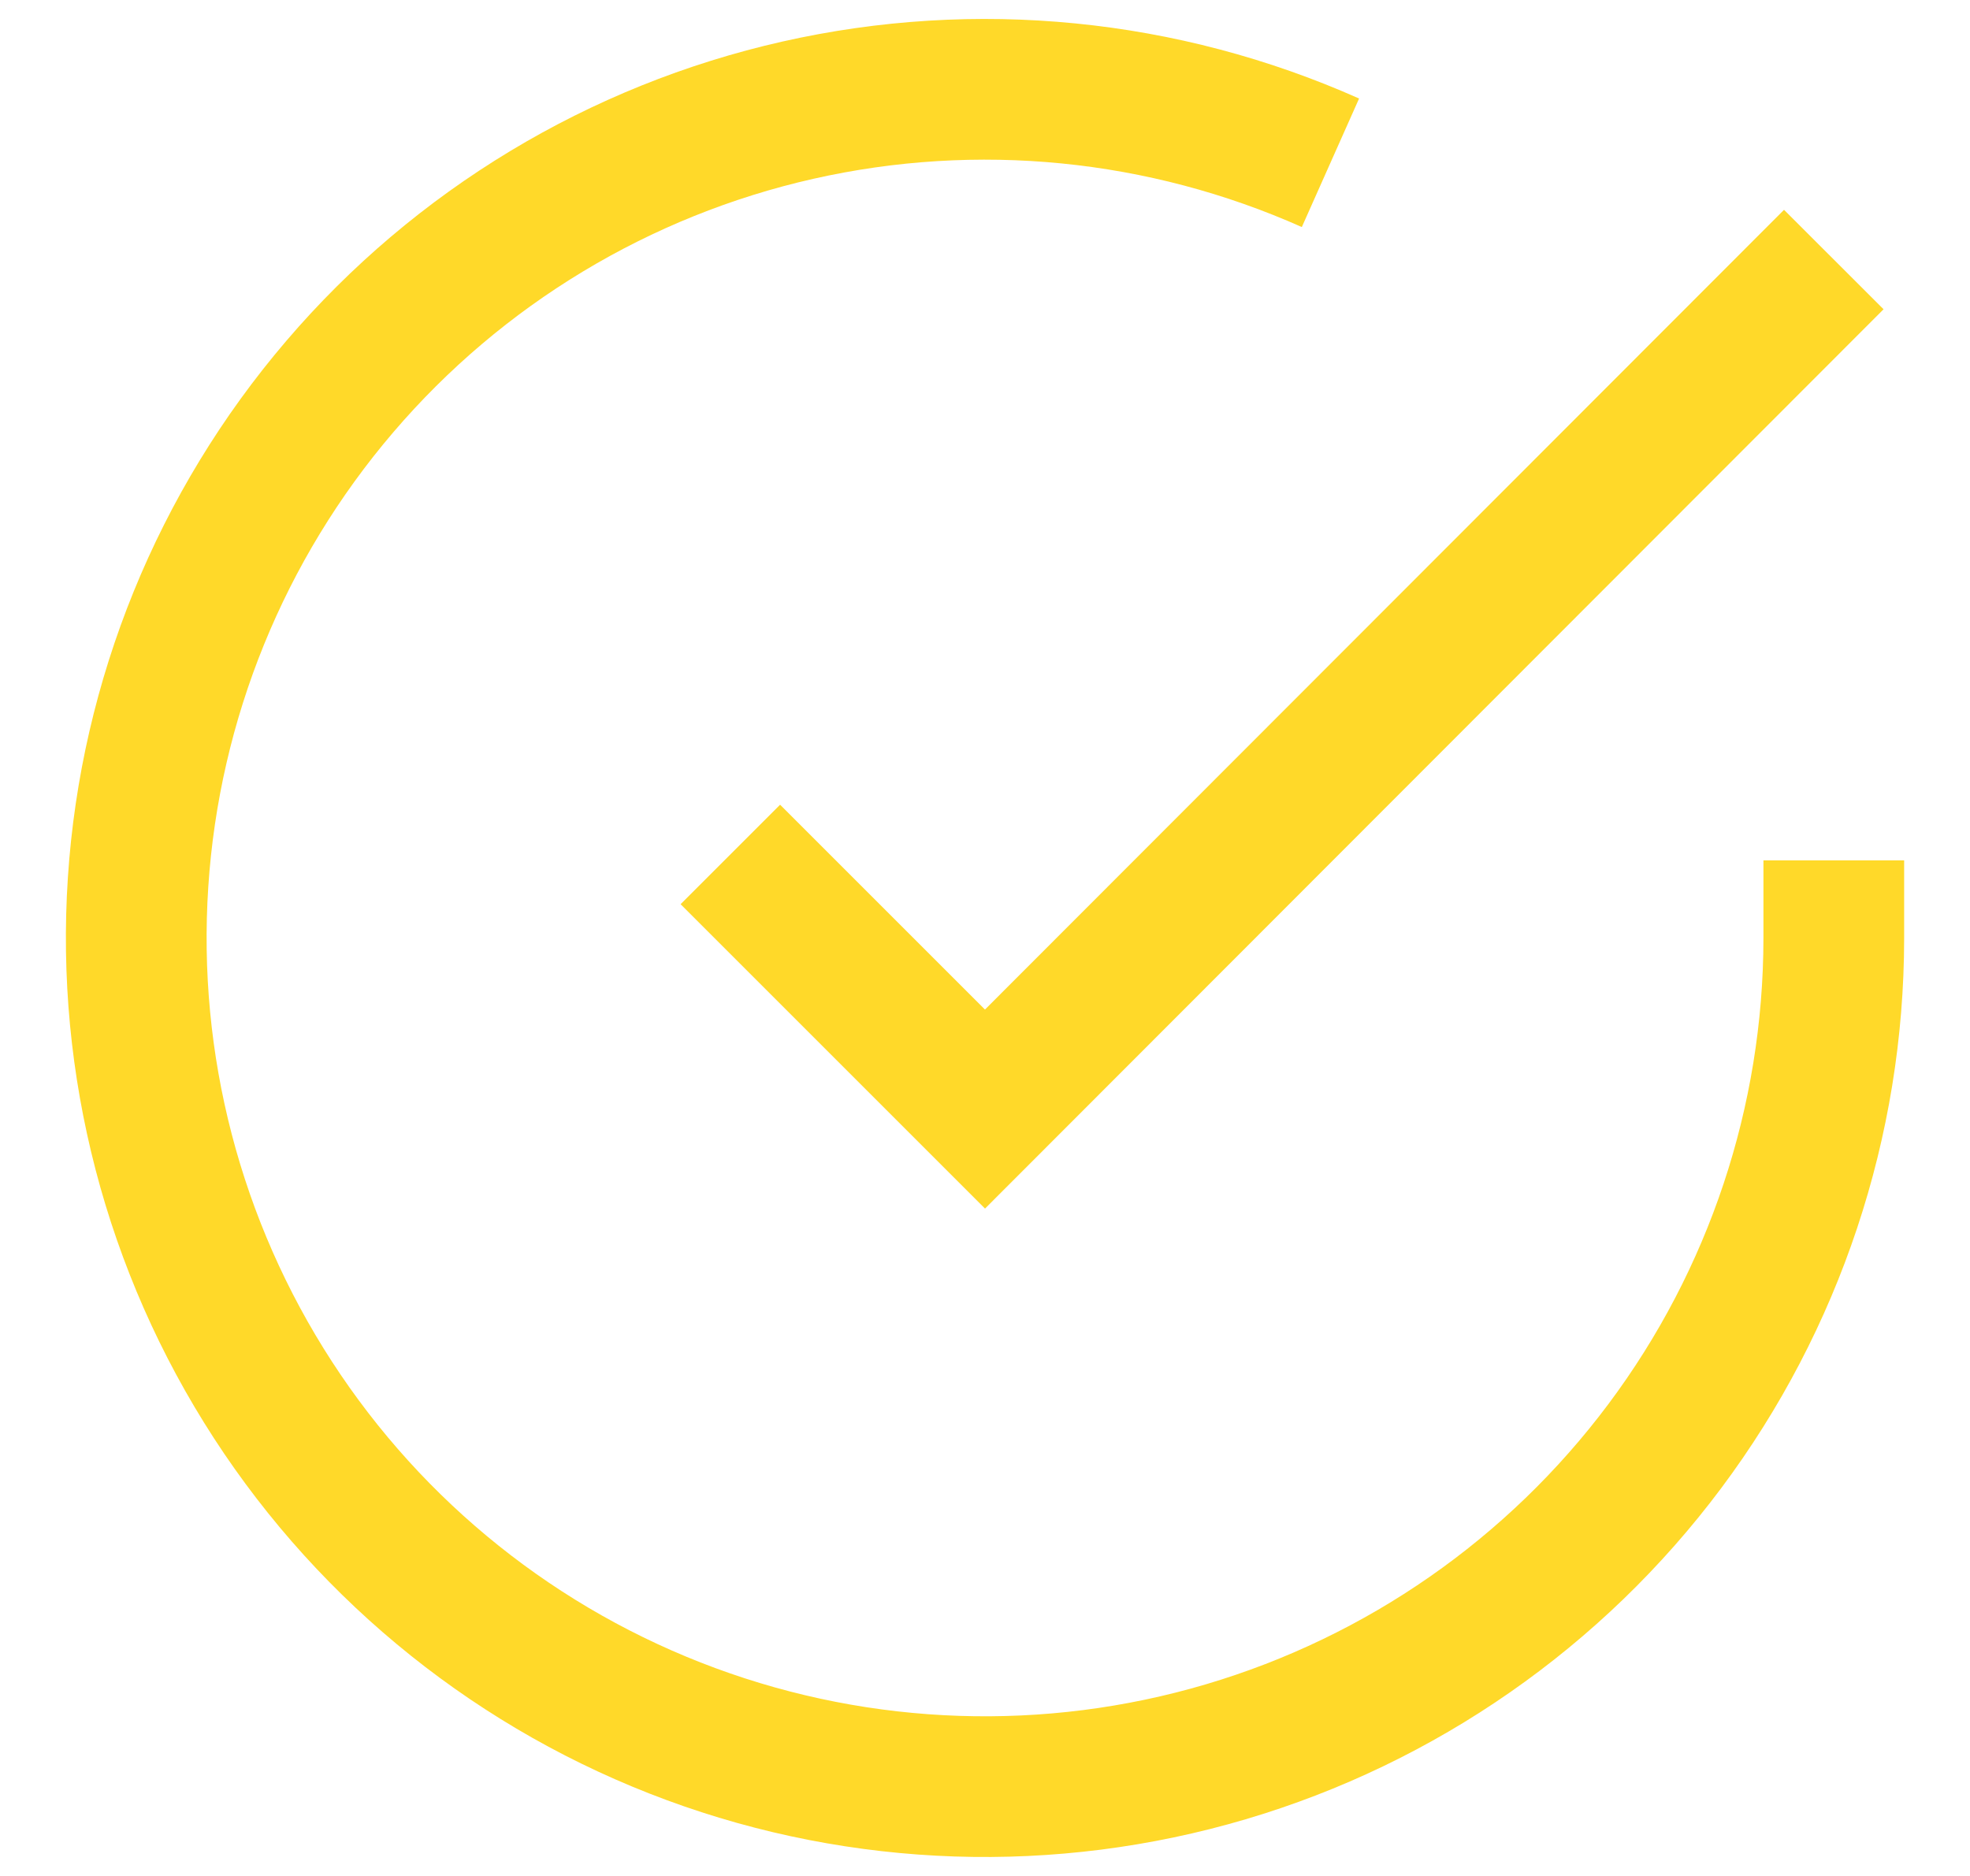
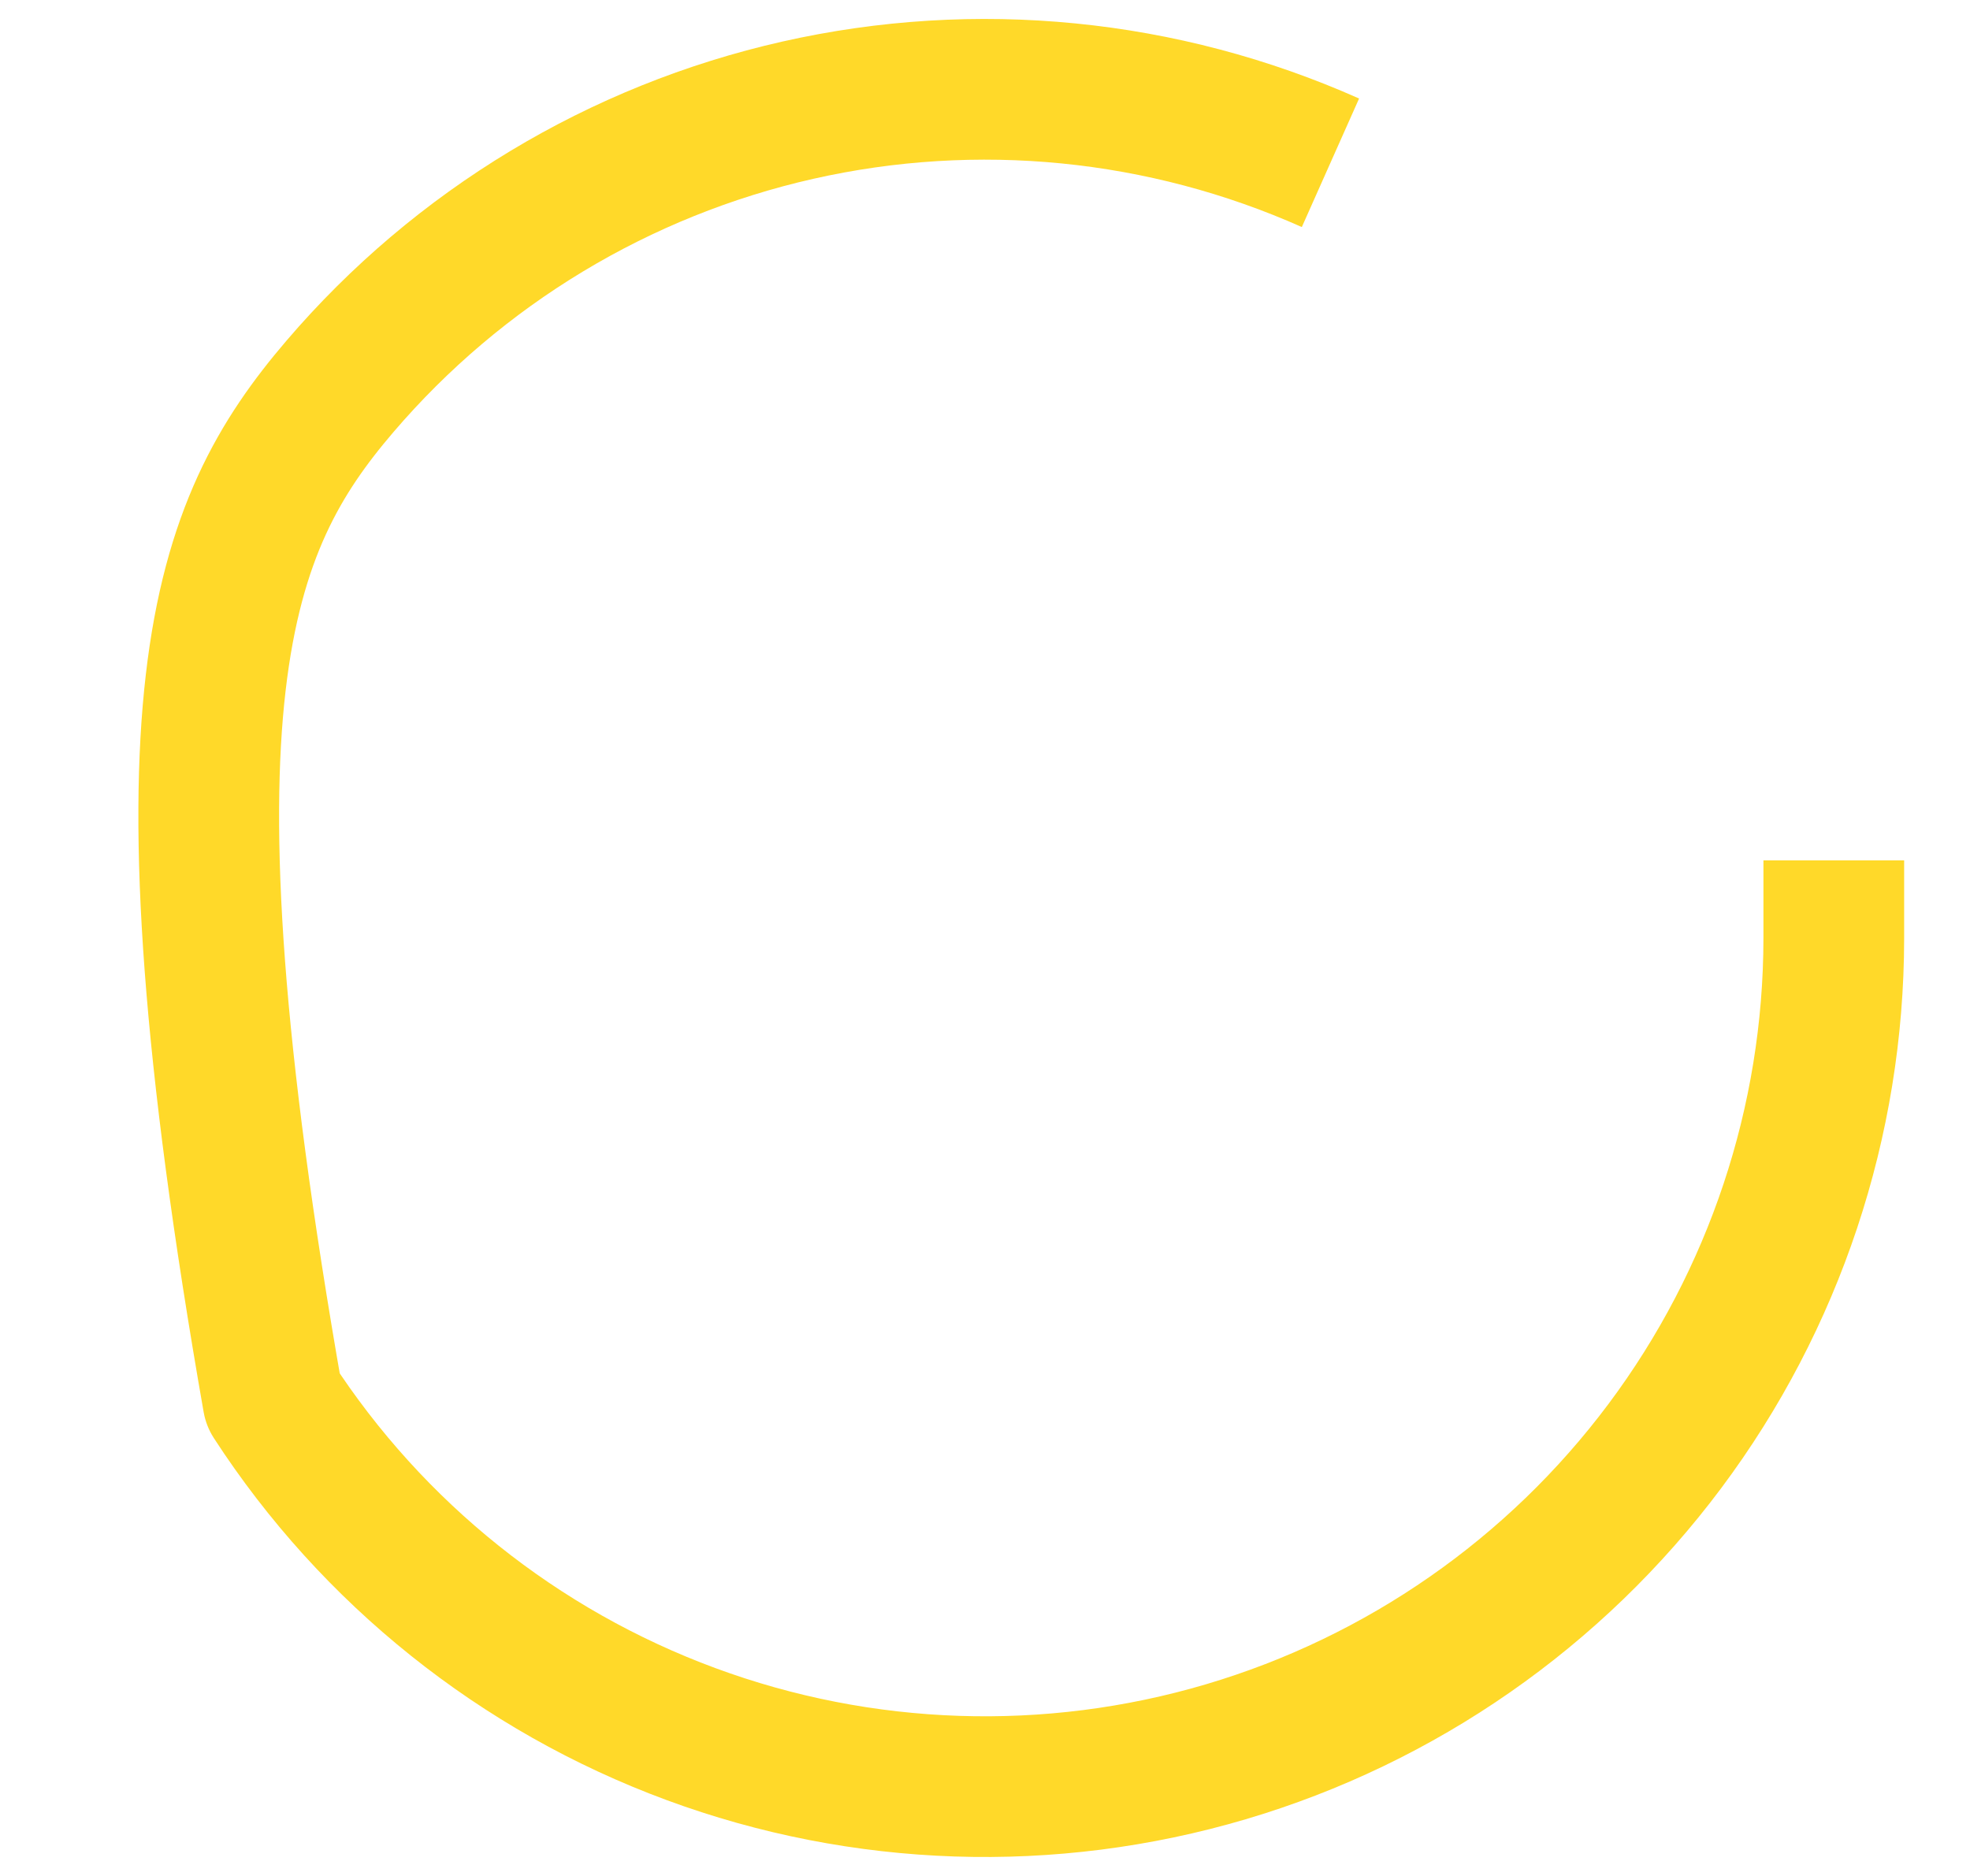
<svg xmlns="http://www.w3.org/2000/svg" width="42" height="40" viewBox="0 0 42 40" fill="none">
-   <path d="M39.096 18.346V20.01C39.093 23.913 37.83 27.709 35.493 30.835C33.157 33.96 29.873 36.247 26.131 37.353C22.389 38.459 18.389 38.327 14.729 36.974C11.069 35.622 7.943 33.123 5.819 29.849C3.696 26.576 2.687 22.703 2.944 18.809C3.2 14.916 4.709 11.209 7.244 8.243C9.779 5.277 13.206 3.209 17.012 2.349C20.818 1.489 24.8 1.883 28.365 3.471" stroke="#FFD929" stroke-width="3" stroke-linejoin="round" />
-   <path d="M39.096 5.534L21 23.648L15.571 18.219" stroke="#FFD929" stroke-width="3" />
+   <path d="M39.096 18.346V20.01C39.093 23.913 37.83 27.709 35.493 30.835C33.157 33.96 29.873 36.247 26.131 37.353C22.389 38.459 18.389 38.327 14.729 36.974C11.069 35.622 7.943 33.123 5.819 29.849C3.2 14.916 4.709 11.209 7.244 8.243C9.779 5.277 13.206 3.209 17.012 2.349C20.818 1.489 24.8 1.883 28.365 3.471" stroke="#FFD929" stroke-width="3" stroke-linejoin="round" />
</svg>